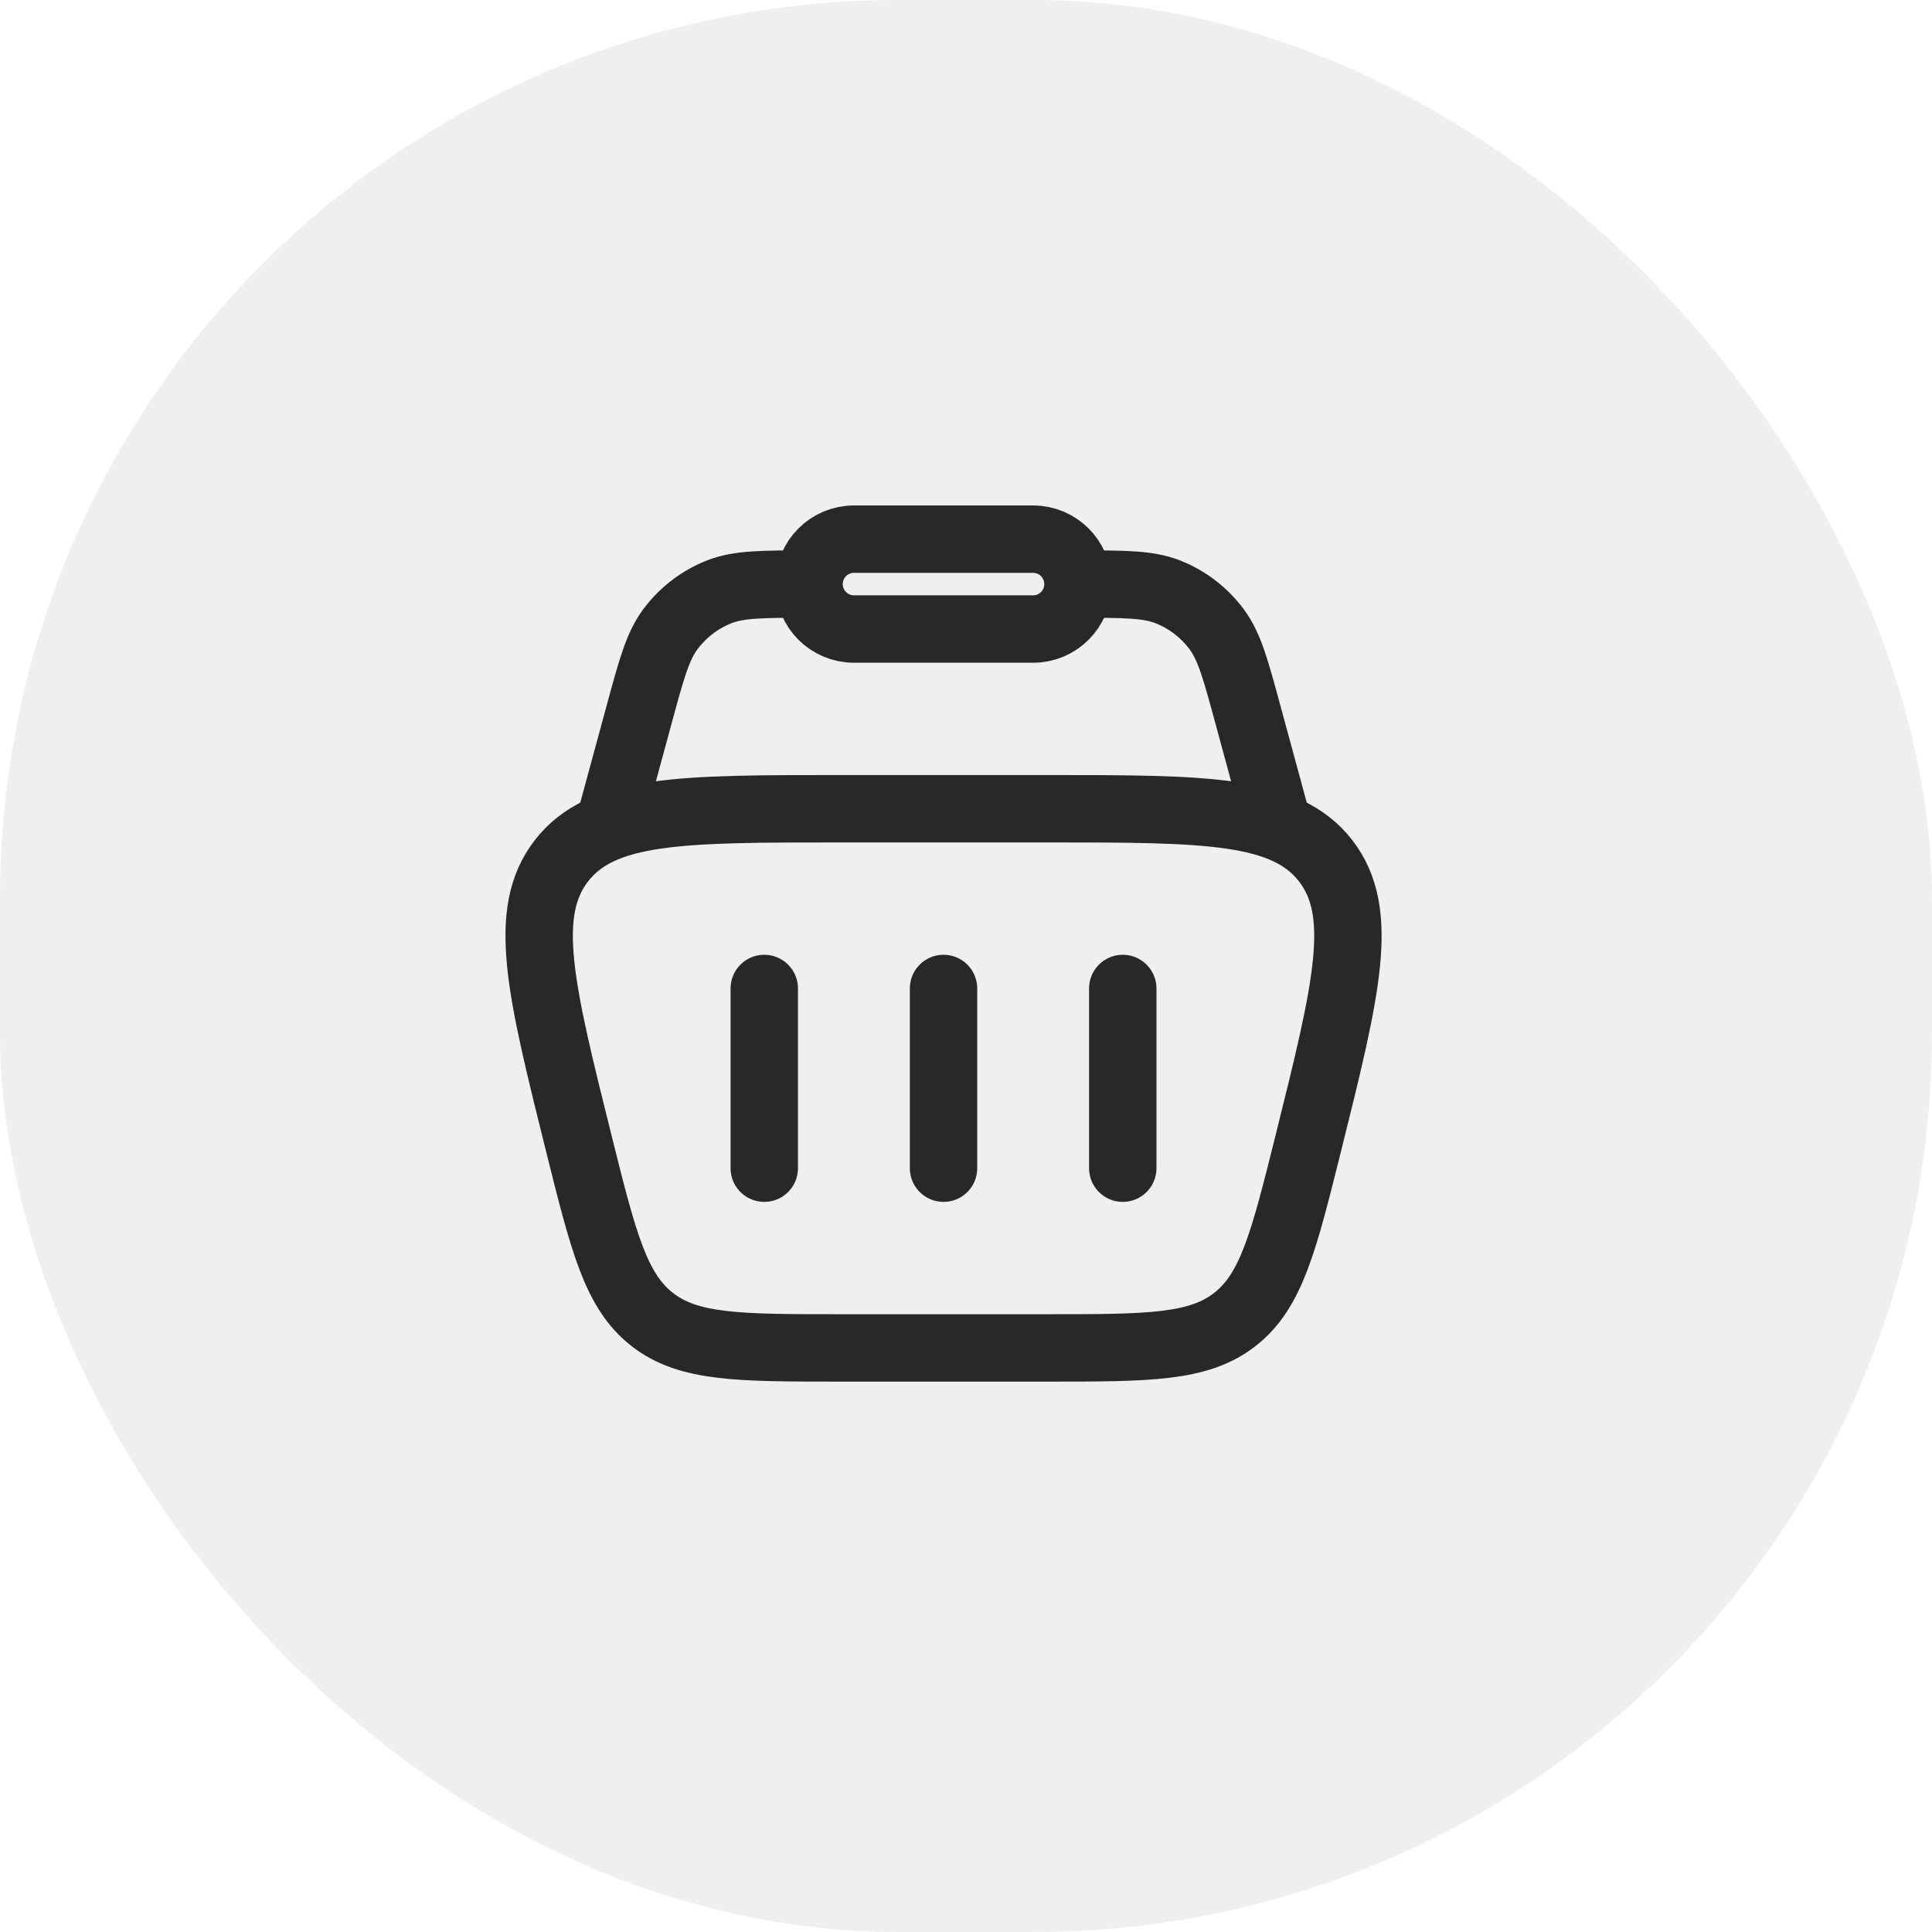
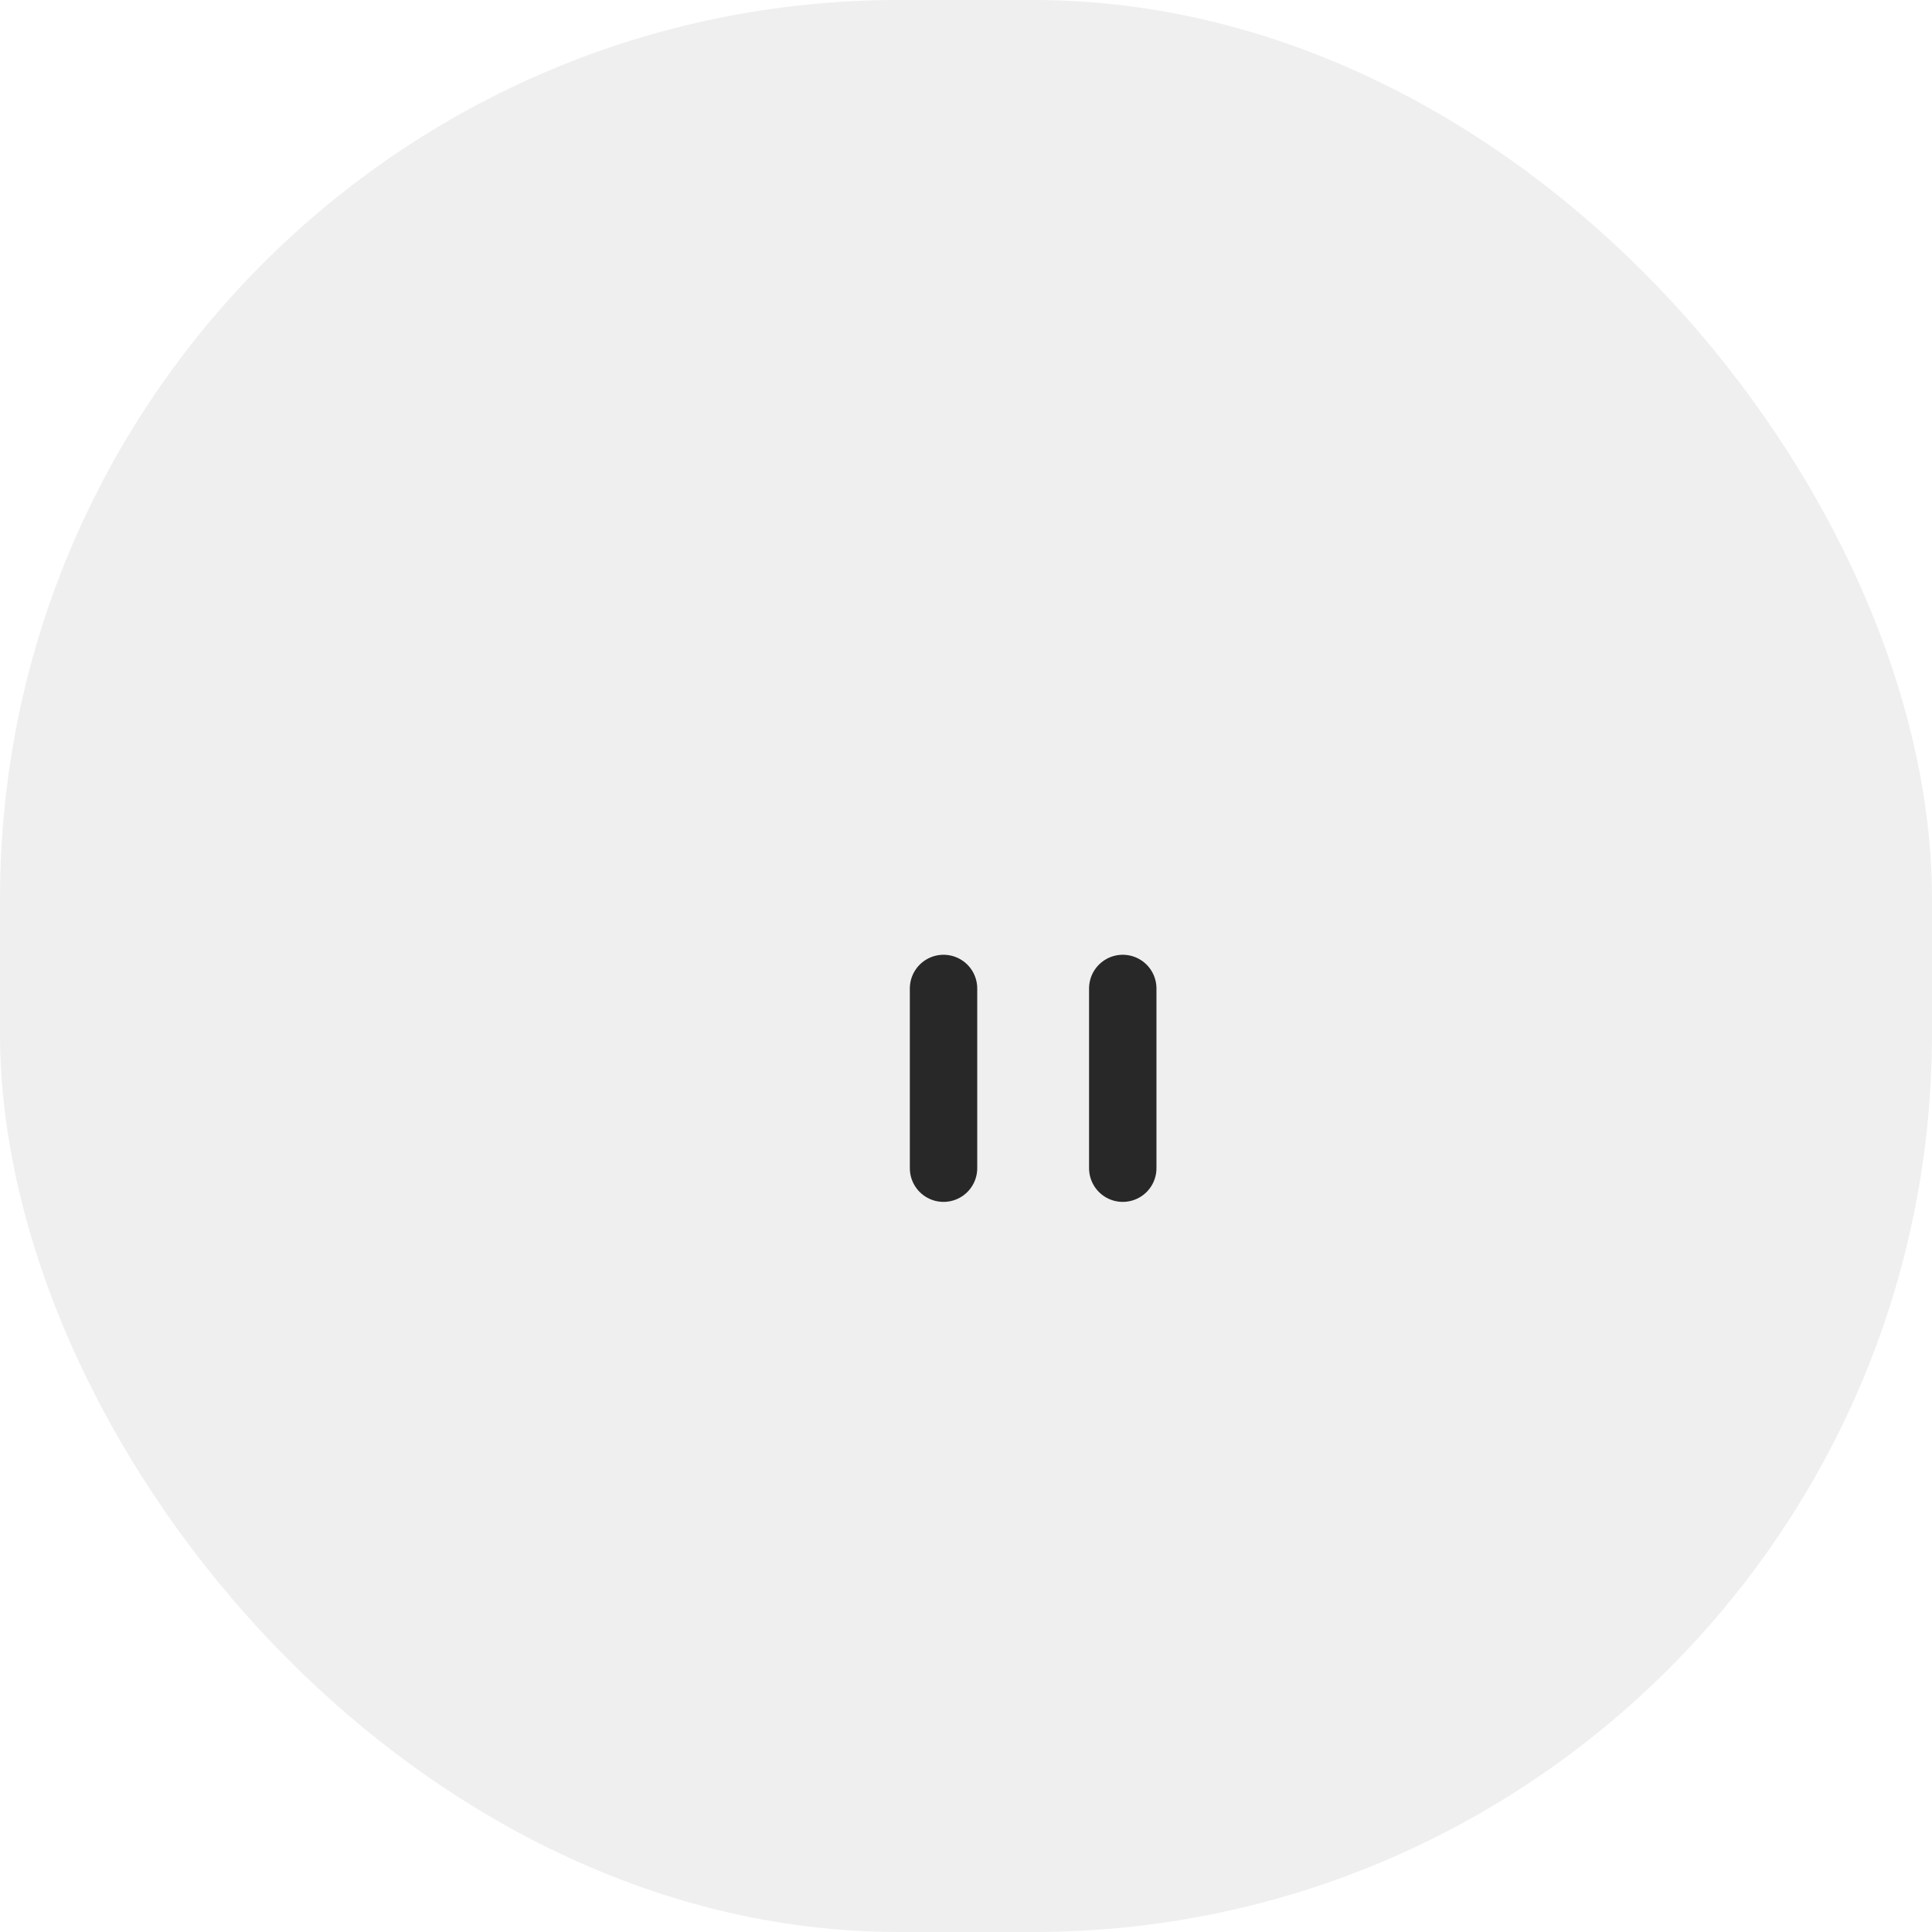
<svg xmlns="http://www.w3.org/2000/svg" width="43" height="43" viewBox="0 0 43 43" fill="none">
  <rect width="43" height="43" rx="20" fill="#C6C6C6" fill-opacity="0.28" />
-   <path d="M12.884 25.455C12.029 22.023 11.601 20.308 12.499 19.154C13.398 18 15.162 18 18.691 18H23.309C26.838 18 28.602 18 29.501 19.154C30.399 20.308 29.971 22.023 29.116 25.455C28.571 27.638 28.299 28.729 27.487 29.365C26.676 30 25.554 30 23.309 30H18.691C16.446 30 15.324 30 14.513 29.365C13.701 28.729 13.429 27.638 12.884 25.455Z" stroke="#282828" stroke-width="1.5" />
-   <path d="M28.48 18.5L27.772 15.895C27.499 14.89 27.362 14.388 27.082 14.009C26.803 13.633 26.424 13.342 25.988 13.171C25.55 13 25.03 13 23.992 13M13.519 18.5L14.227 15.895C14.5 14.89 14.637 14.388 14.917 14.009C15.196 13.633 15.575 13.342 16.011 13.171C16.449 13 16.968 13 18.007 13" stroke="#282828" stroke-width="1.5" />
-   <path d="M18.007 13C18.007 12.448 18.454 12 19.005 12H22.995C23.546 12 23.992 12.448 23.992 13C23.992 13.552 23.546 14 22.995 14H19.005C18.454 14 18.007 13.552 18.007 13Z" stroke="#282828" stroke-width="1.5" />
-   <path d="M17.01 22V26" stroke="#282828" stroke-width="1.5" stroke-linecap="round" stroke-linejoin="round" />
  <path d="M24.989 22V26" stroke="#282828" stroke-width="1.5" stroke-linecap="round" stroke-linejoin="round" />
  <path d="M21 22V26" stroke="#282828" stroke-width="1.5" stroke-linecap="round" stroke-linejoin="round" />
</svg>